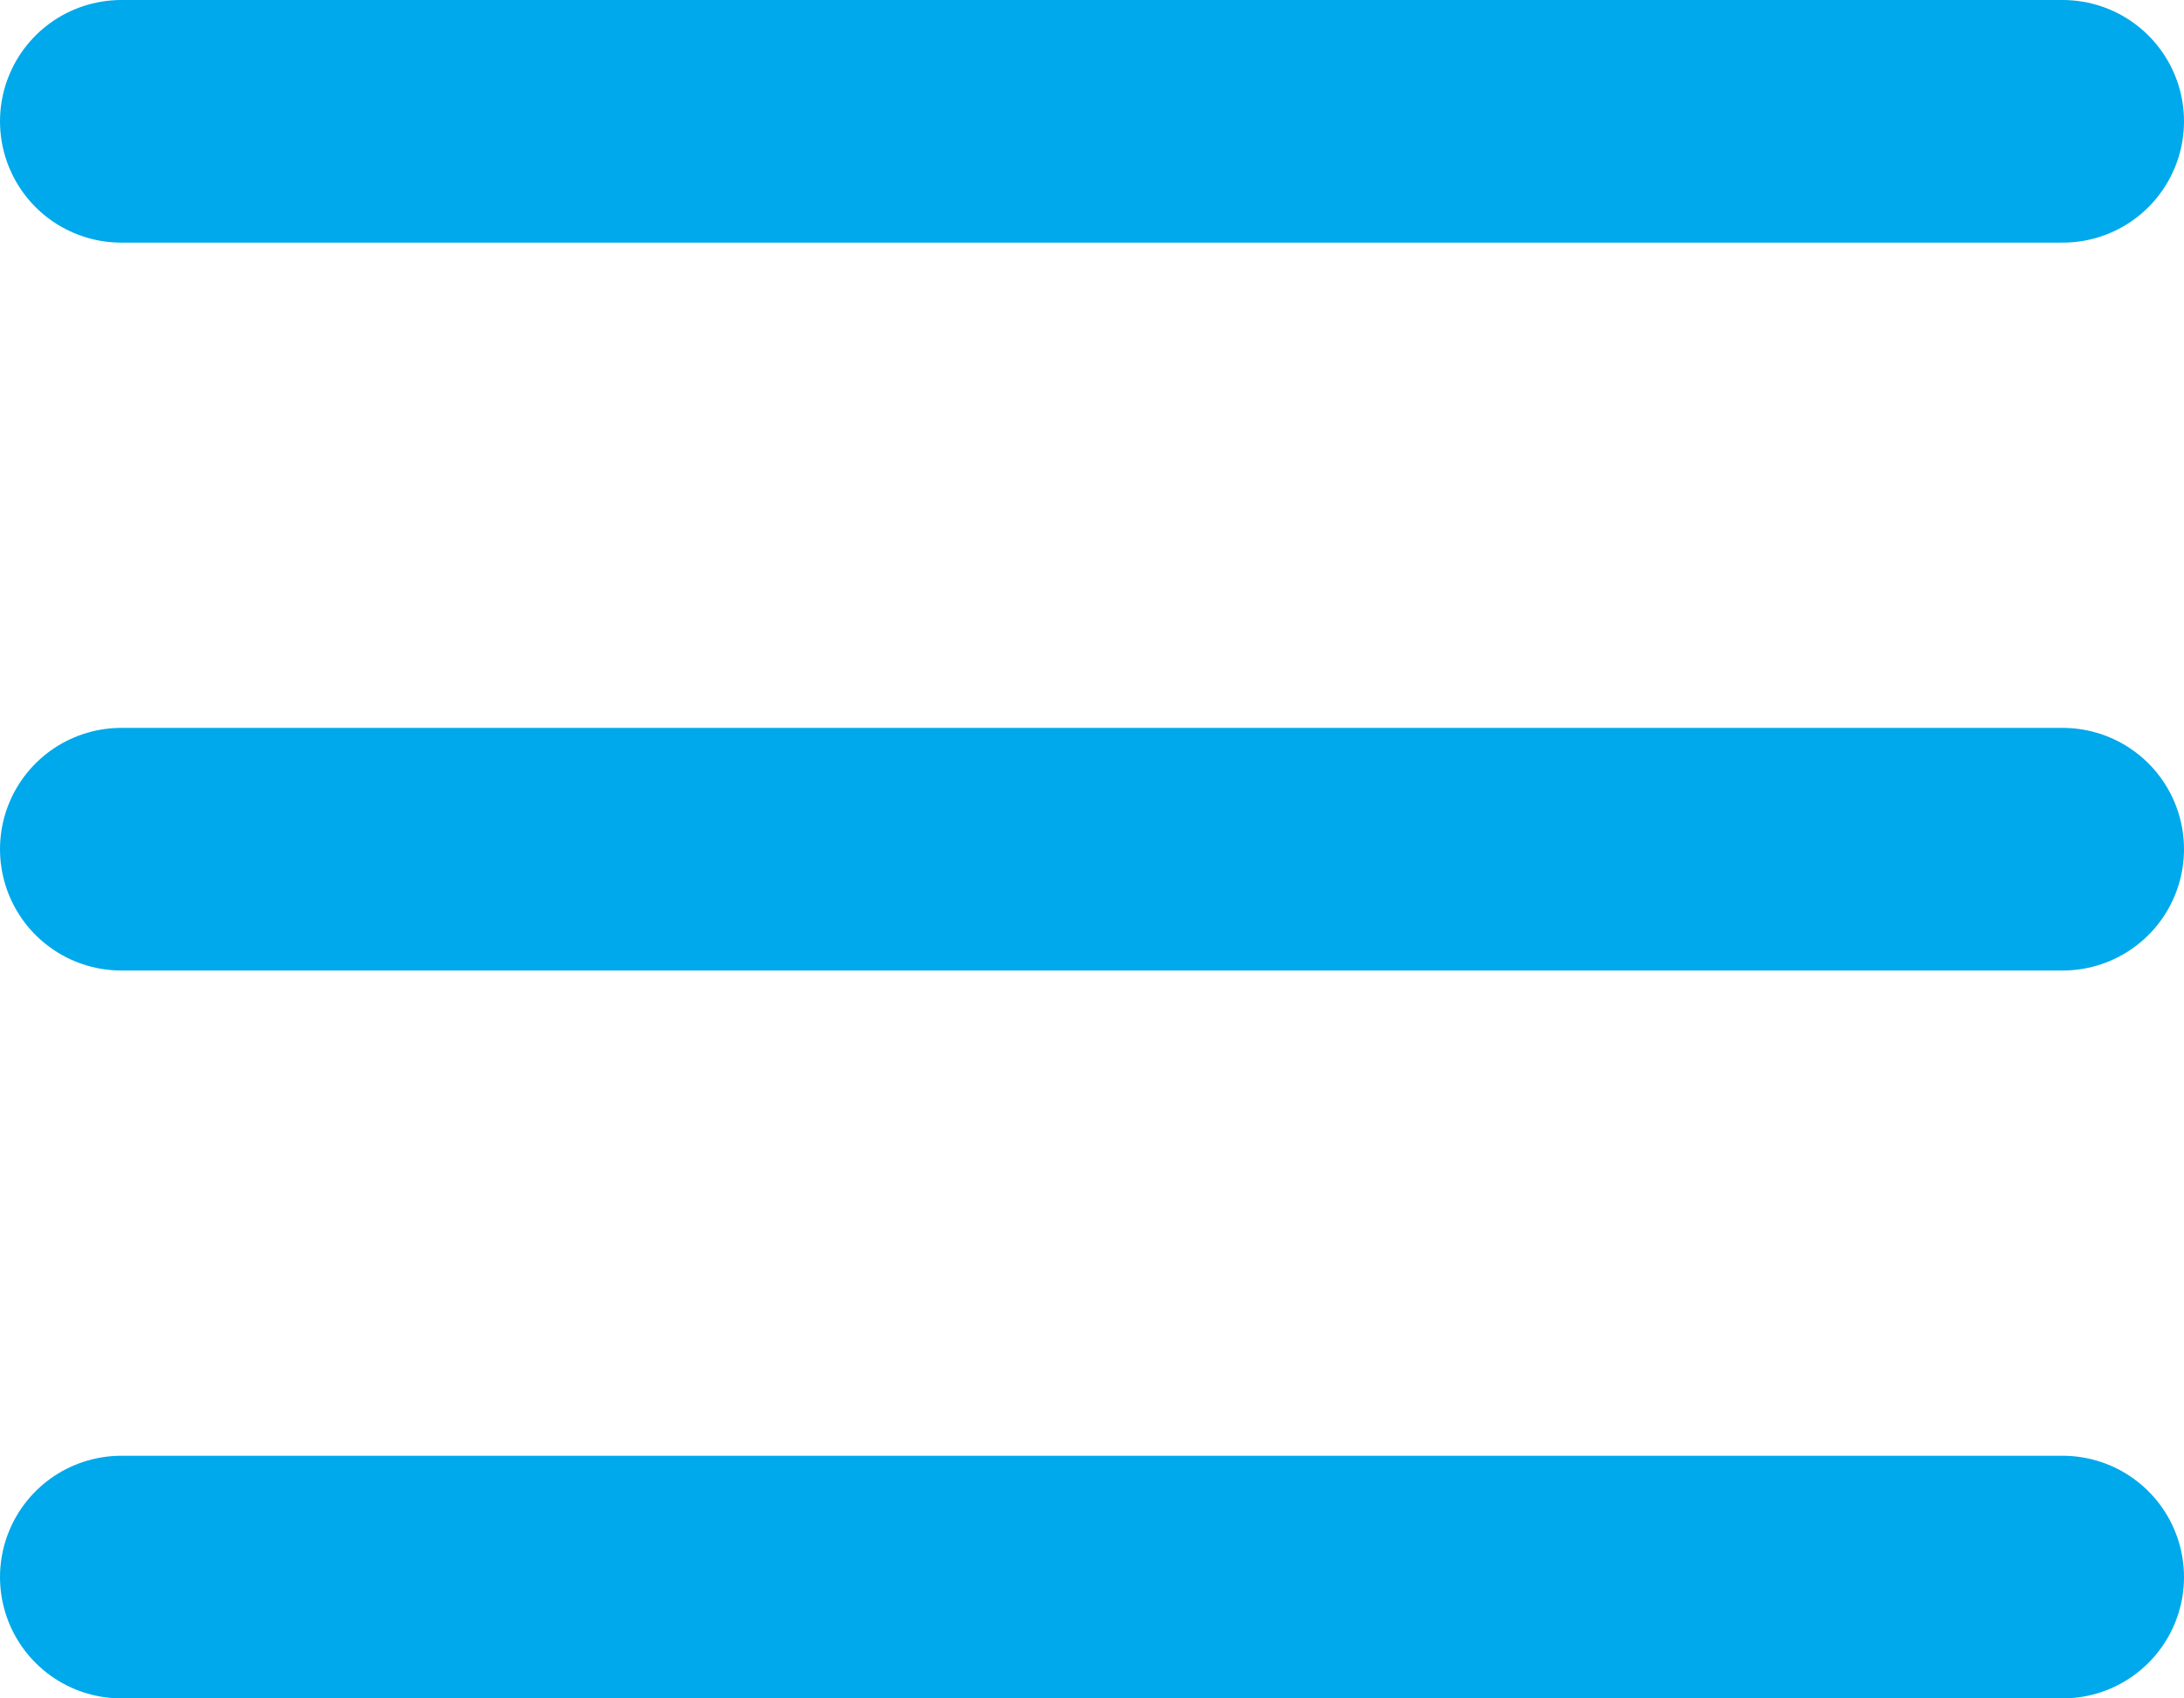
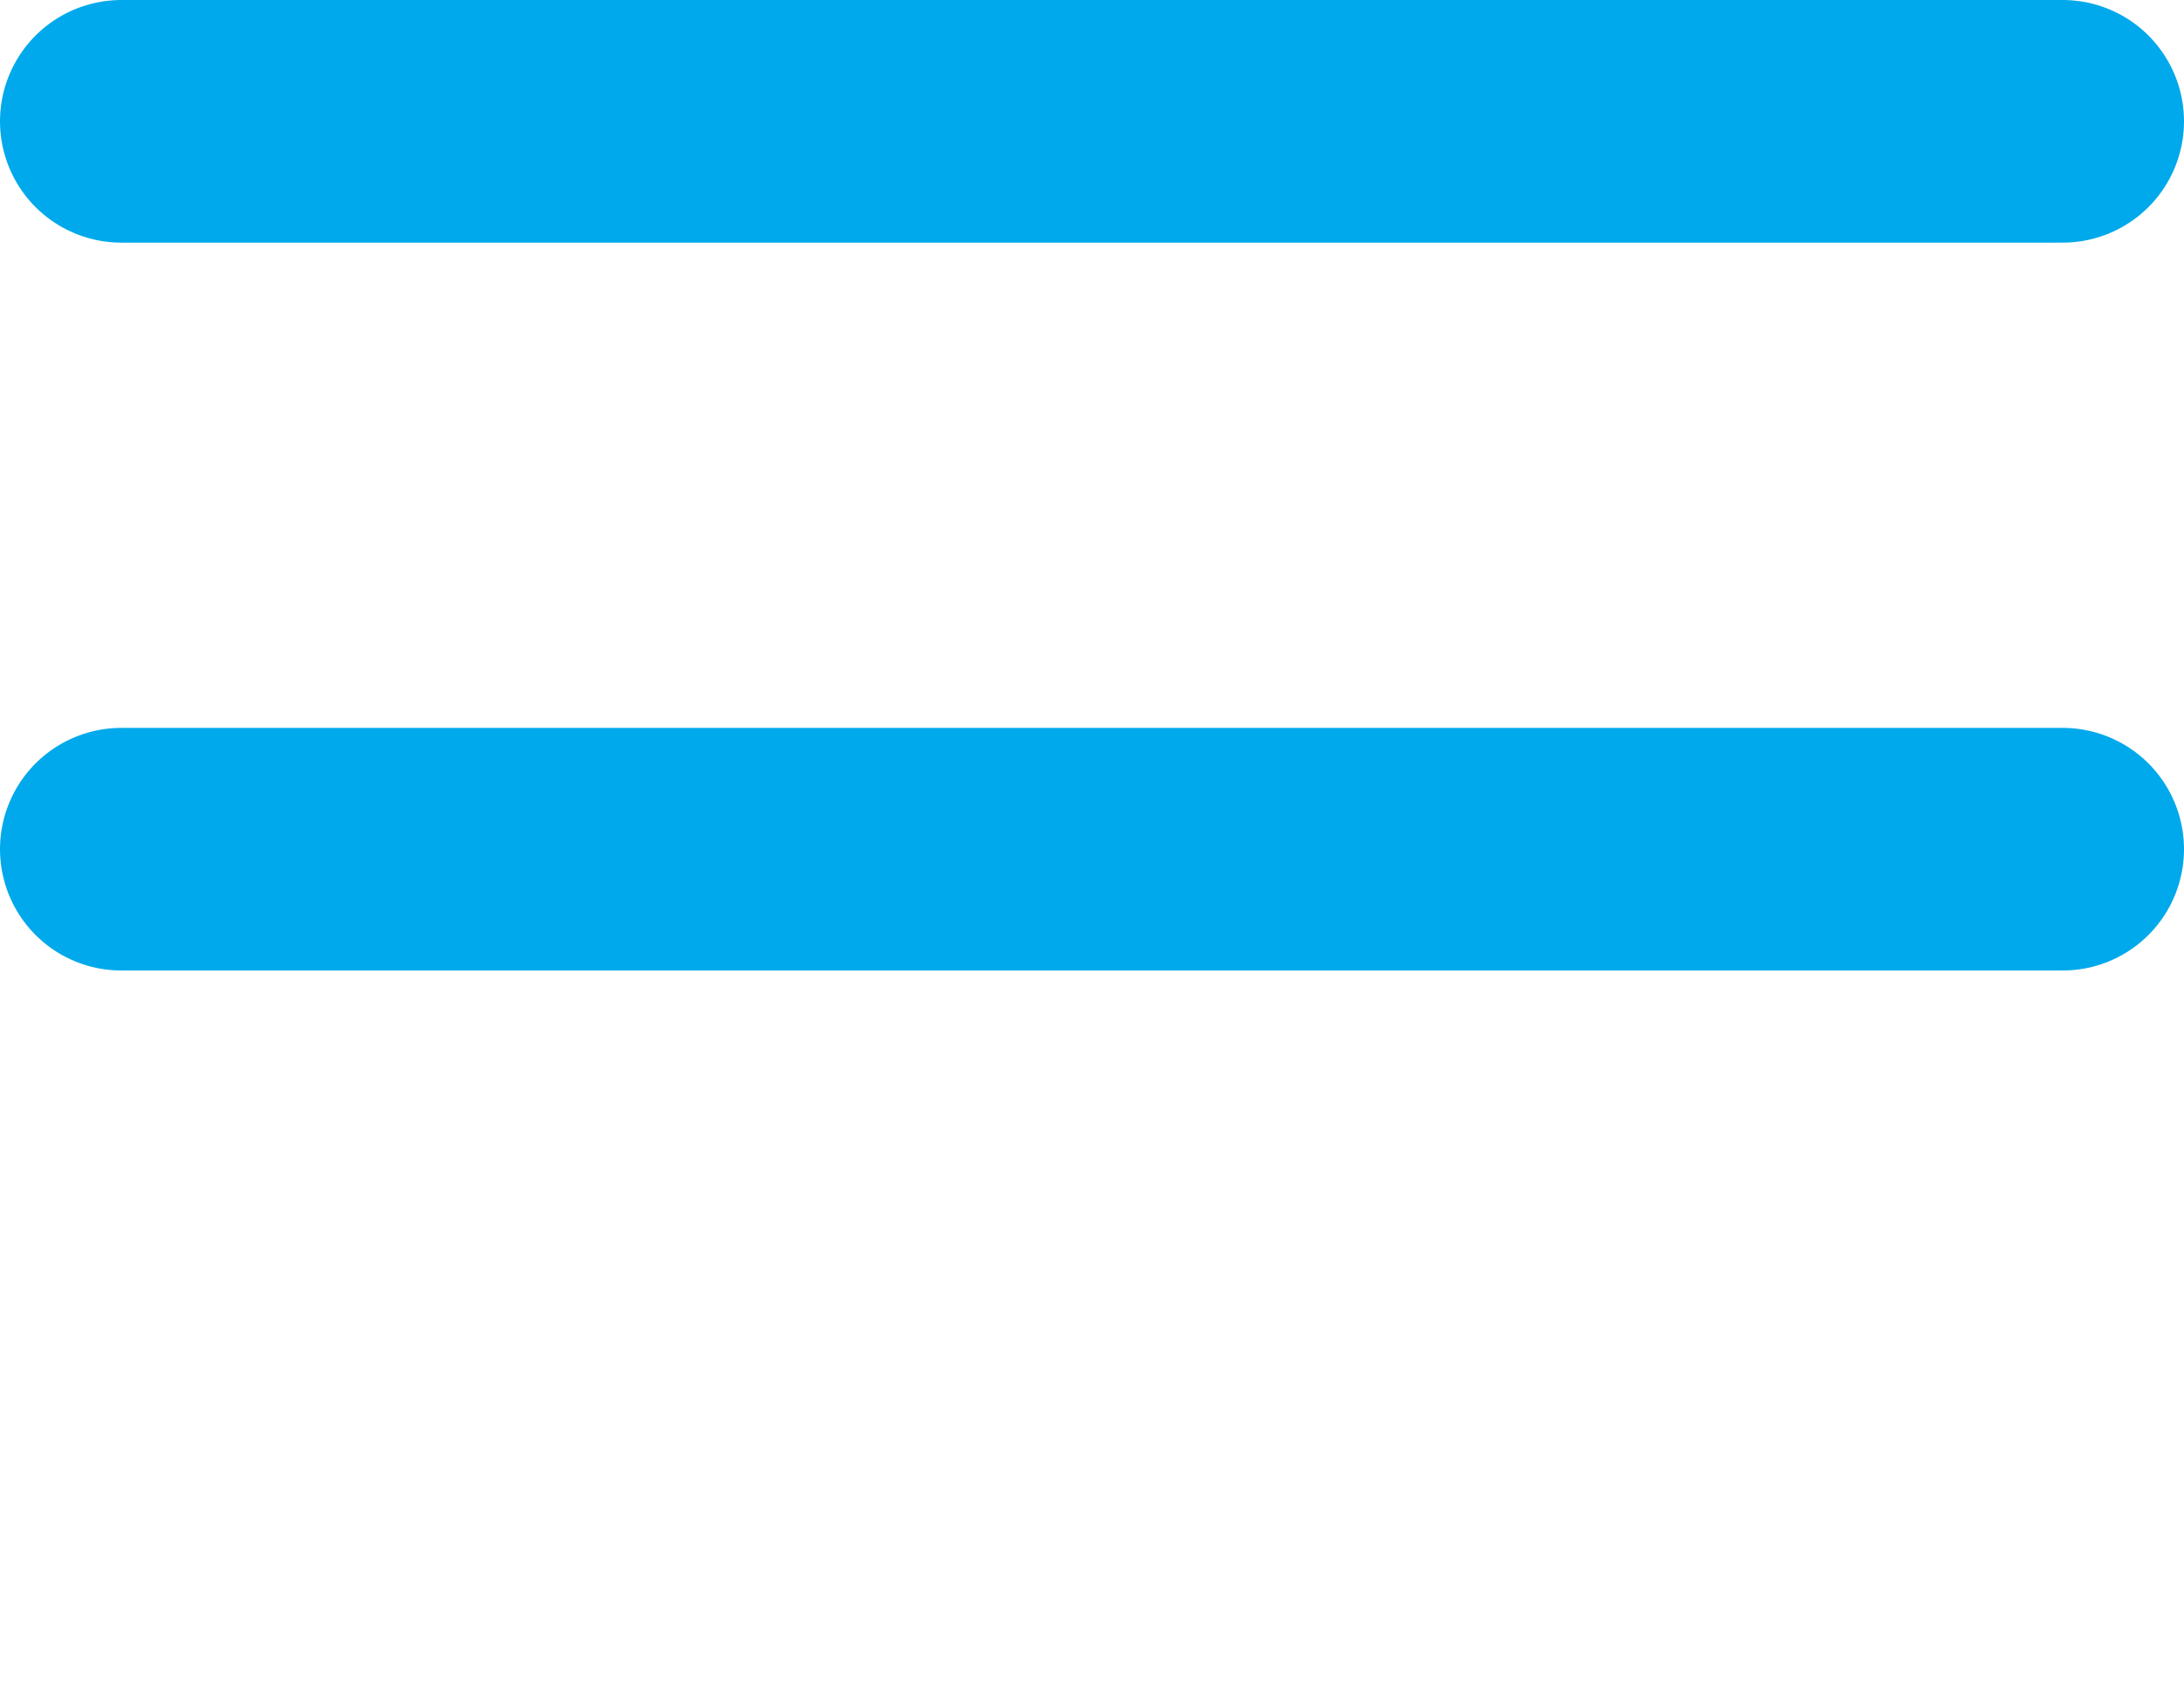
<svg xmlns="http://www.w3.org/2000/svg" width="18" height="14" viewBox="0 0 18 14">
-   <path id="menu.1" d="M4,6H20M4,12H20M4,18H20" transform="translate(-3 -5)" fill="none" stroke="#00A9EB" stroke-linecap="round" stroke-linejoin="round" stroke-width="2" />
+   <path id="menu.1" d="M4,6H20M4,12H20M4,18" transform="translate(-3 -5)" fill="none" stroke="#00A9EB" stroke-linecap="round" stroke-linejoin="round" stroke-width="2" />
</svg>